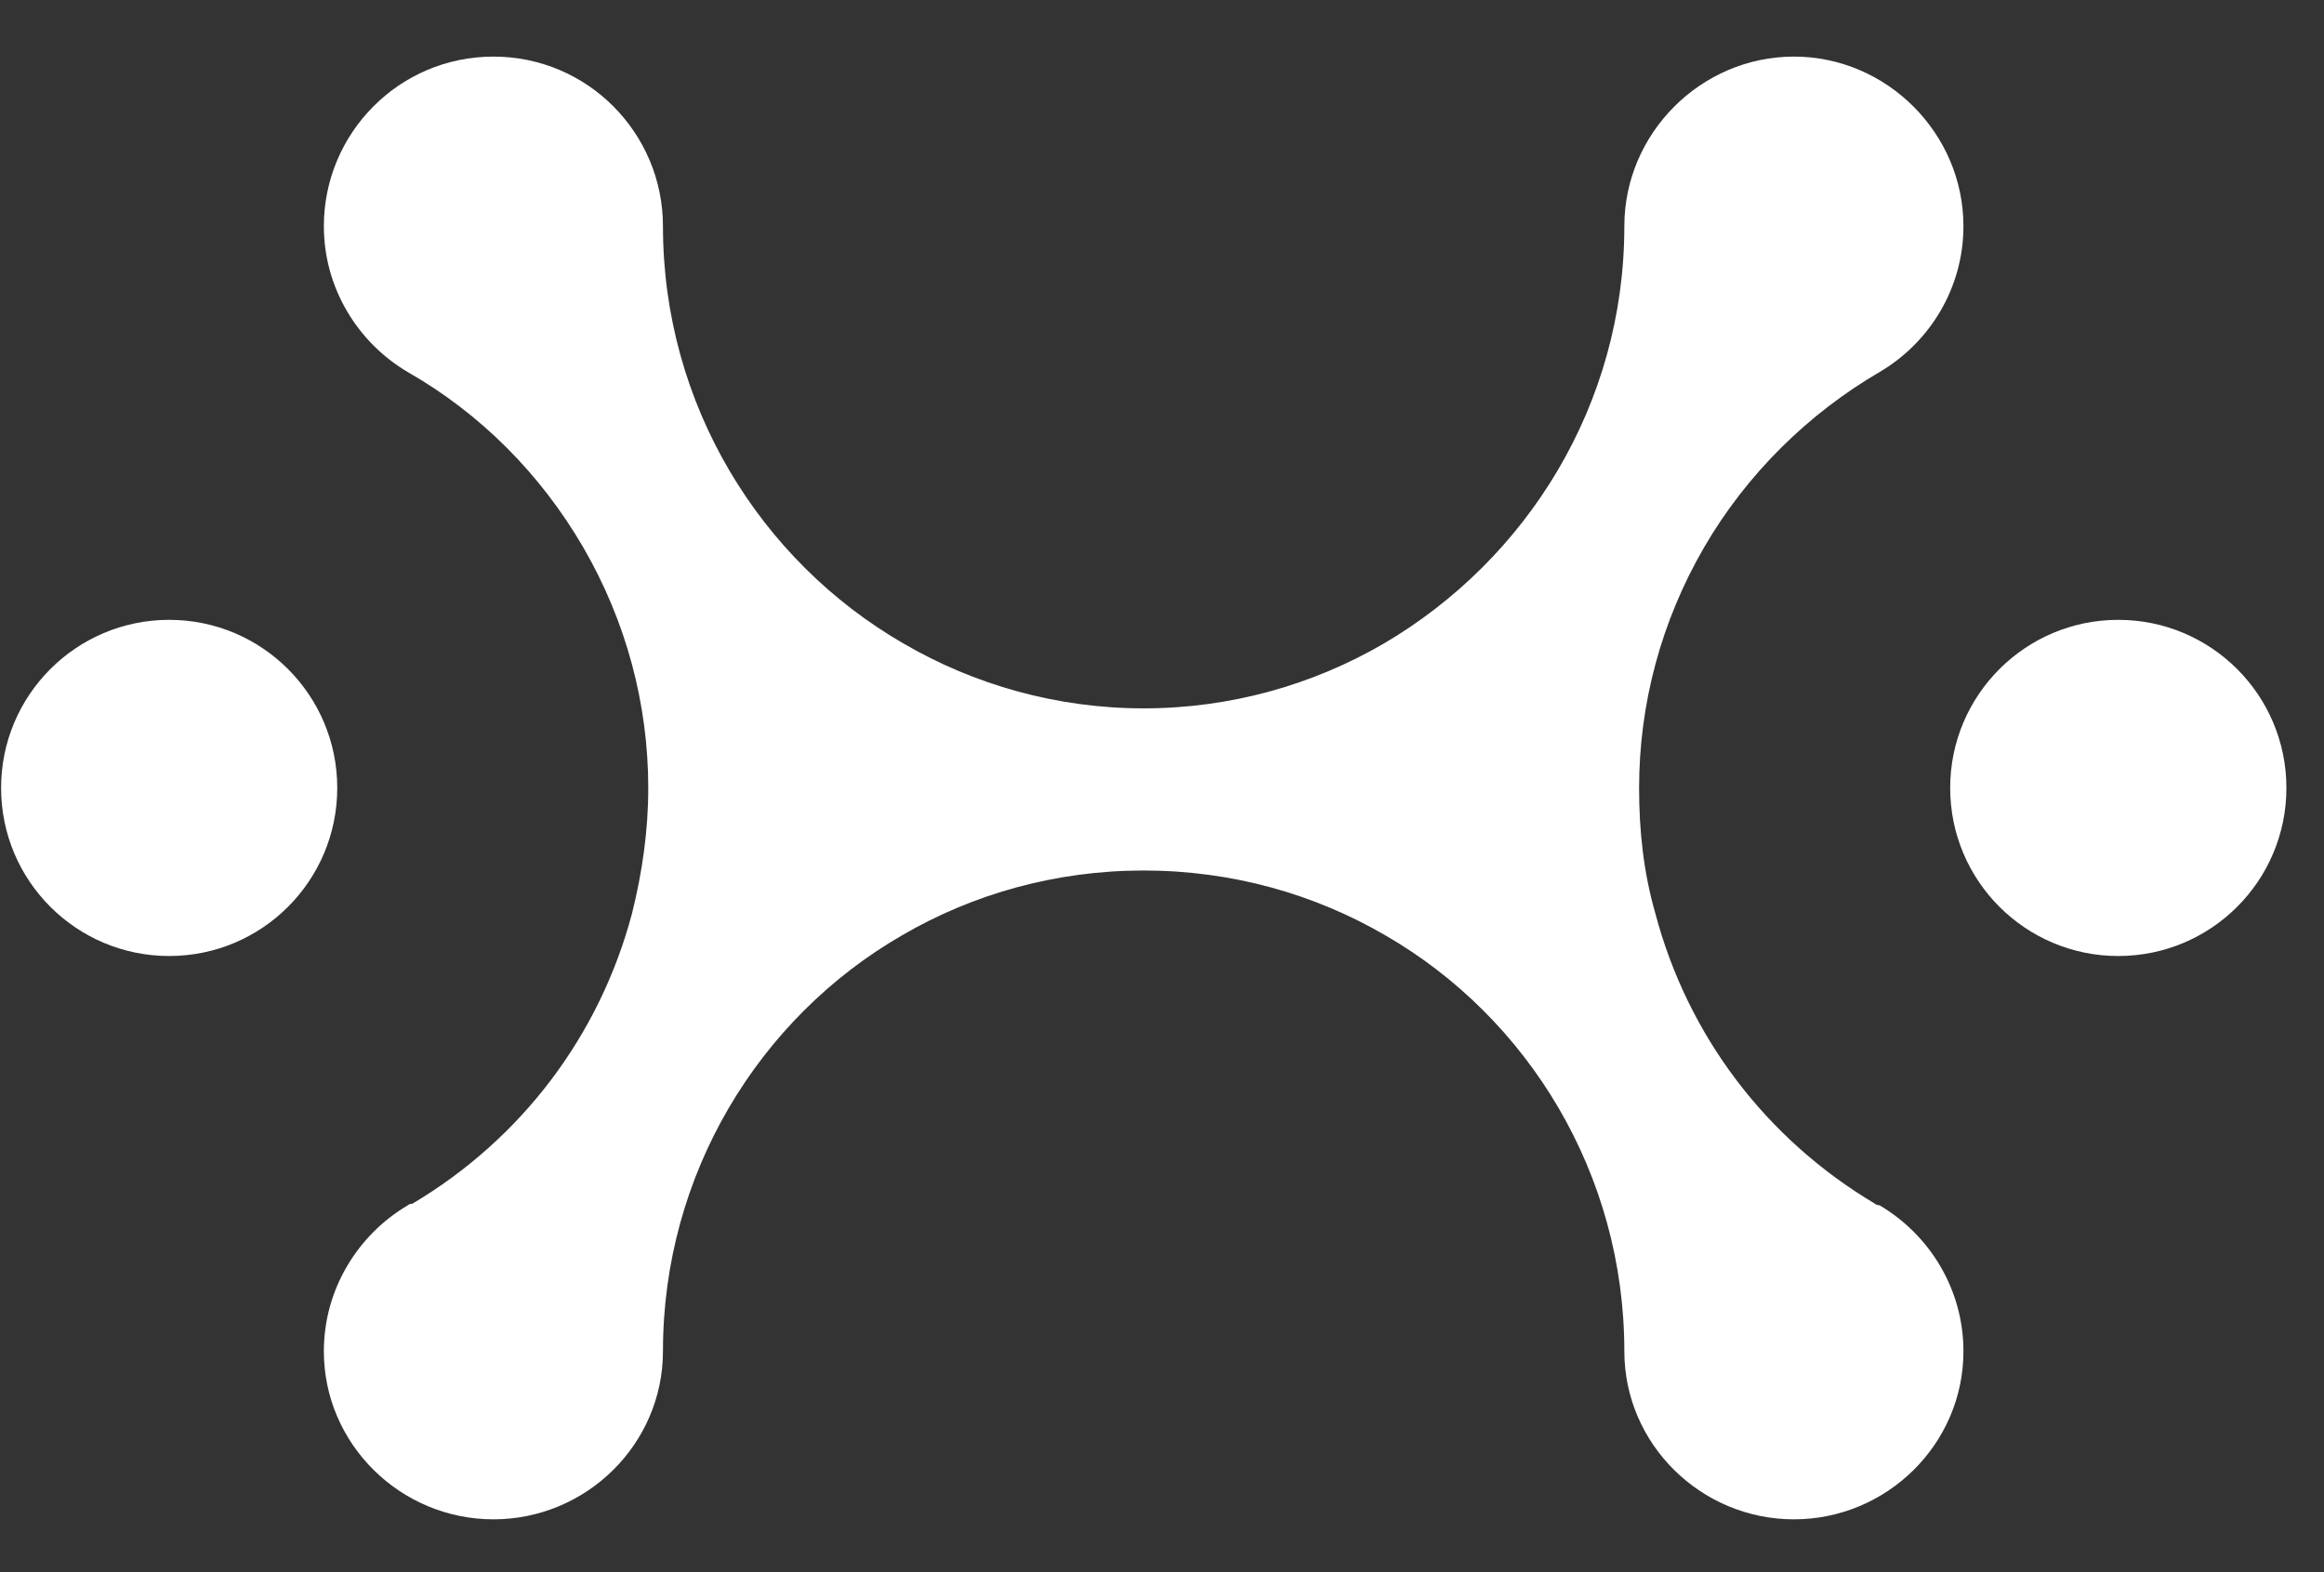
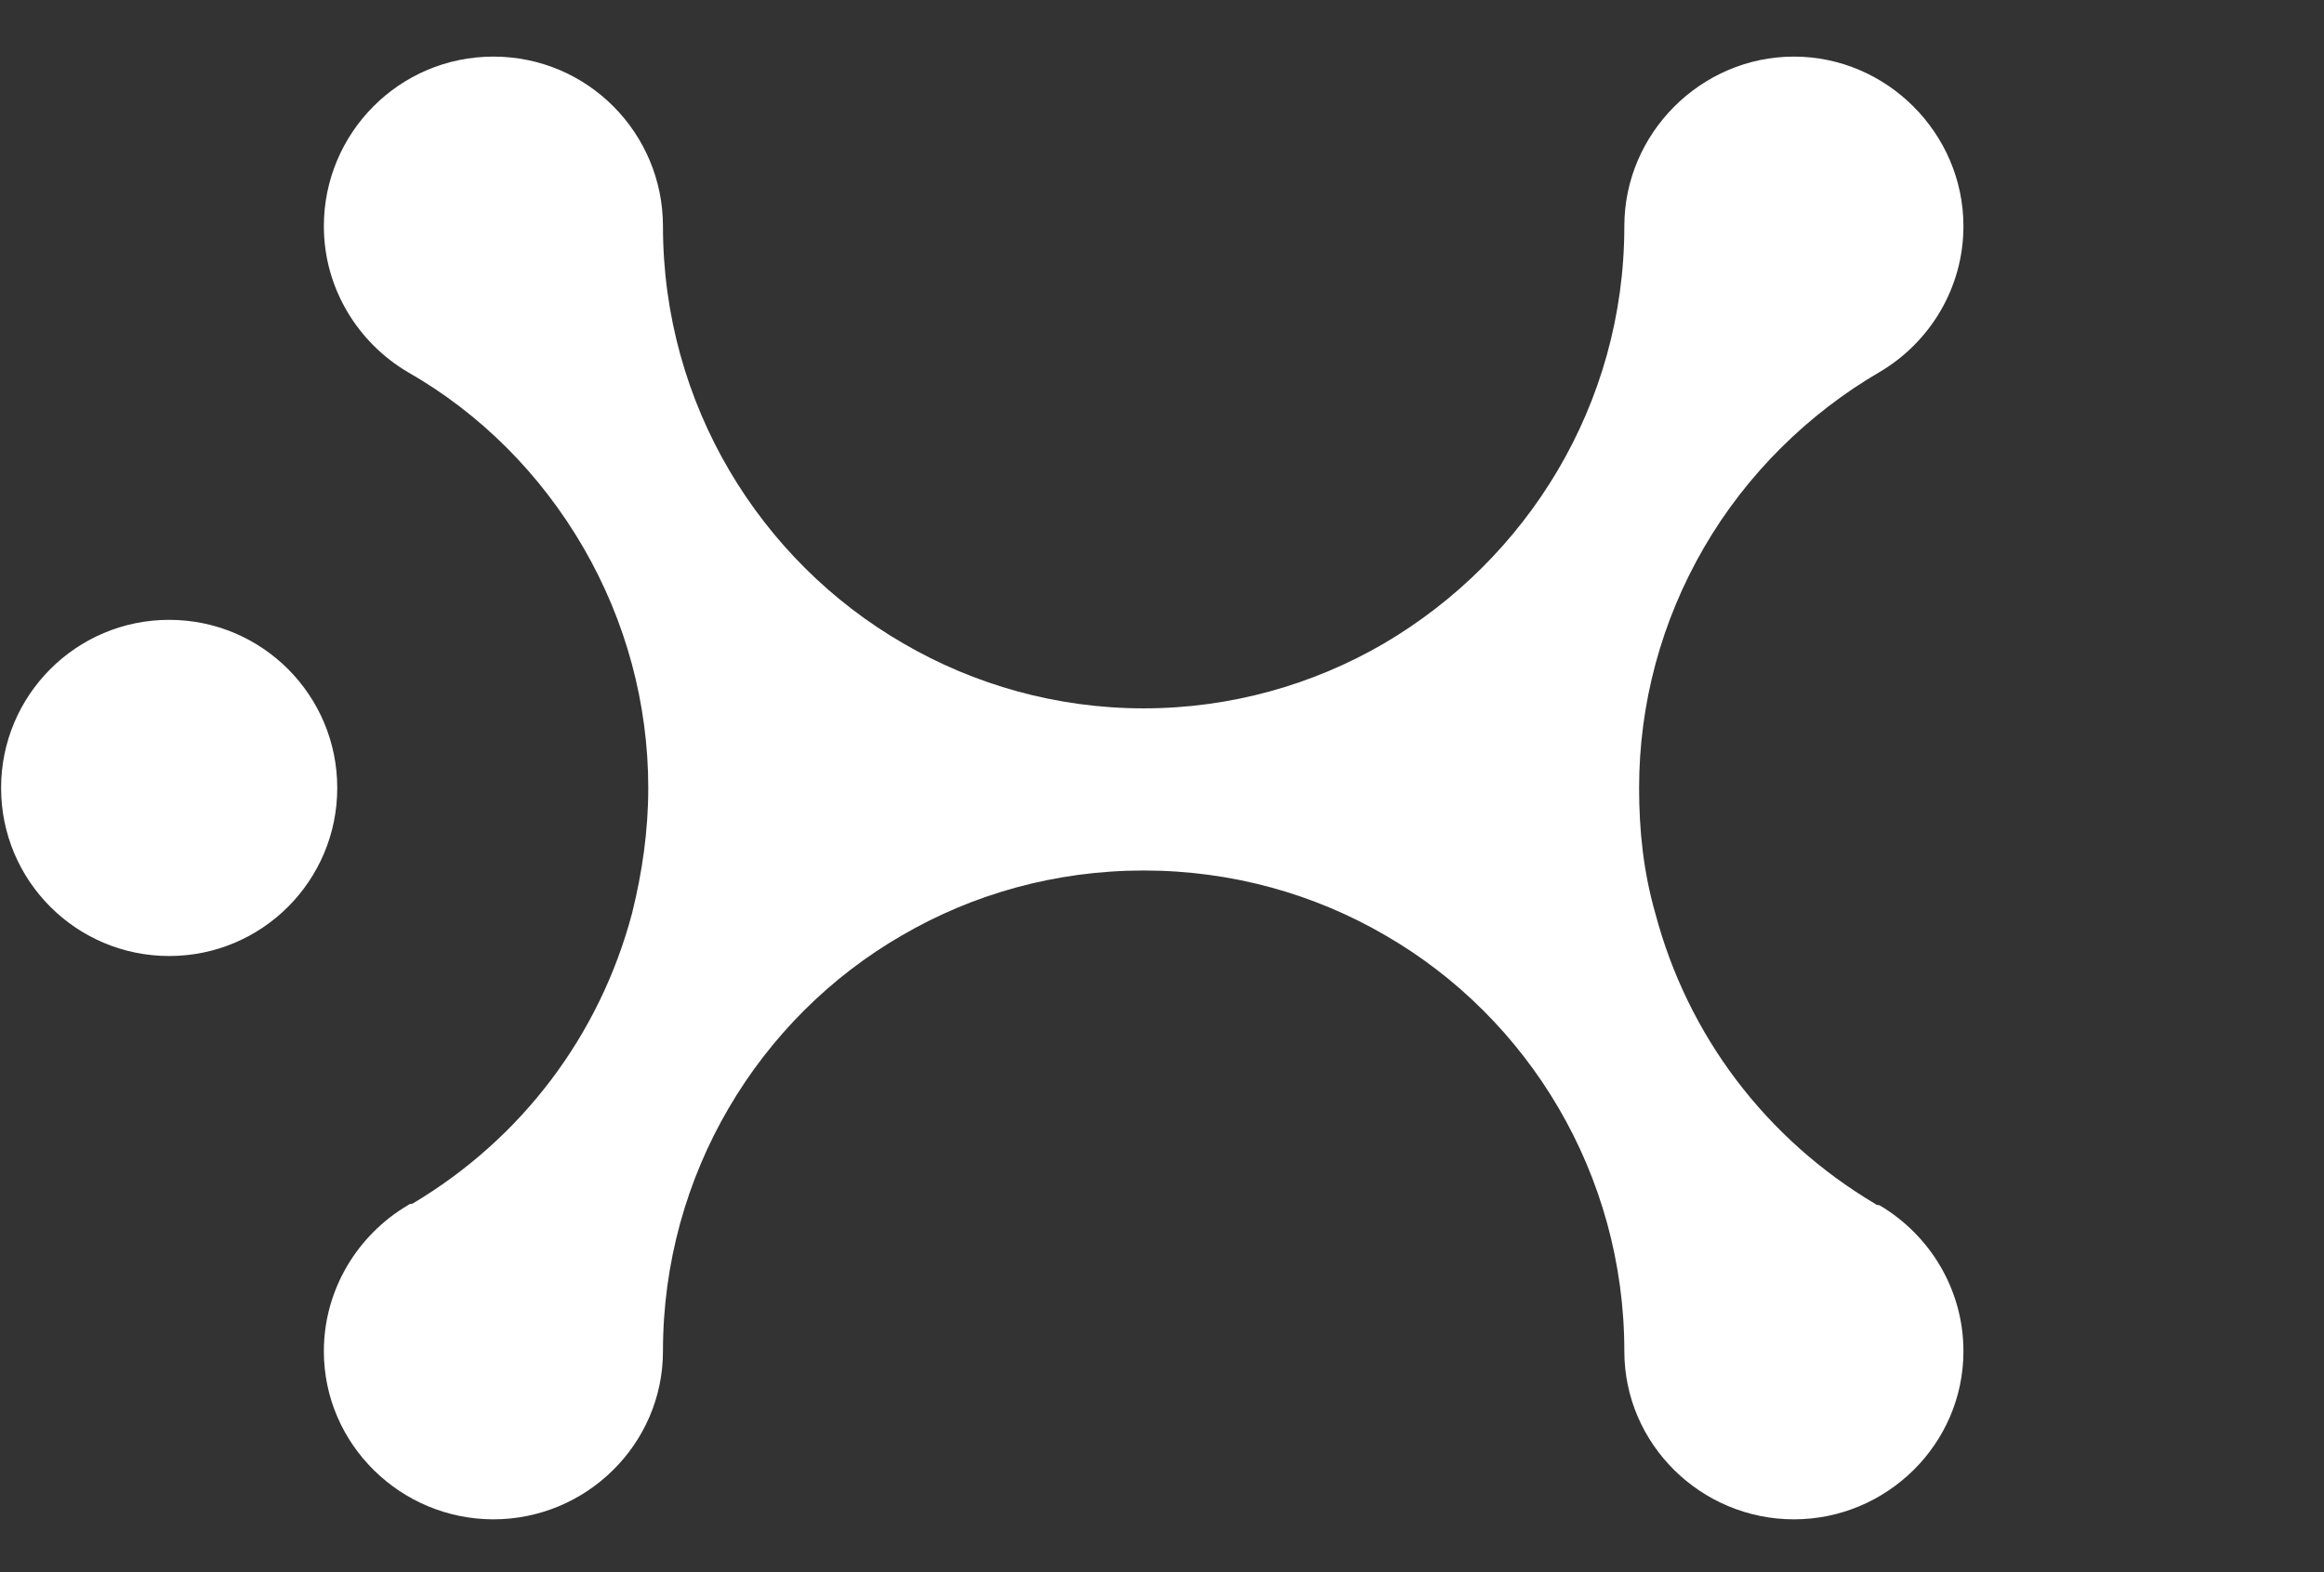
<svg xmlns="http://www.w3.org/2000/svg" width="34" height="23" viewBox="0 0 34 23" fill="none">
  <rect x="0" y="0" width="34" height="23" fill="#333333" stroke="none" />
  <path d="M16.732 12.735C18.026 12.735 19.234 13.081 20.27 13.685C22.362 14.893 23.764 17.179 23.764 19.768C23.764 21.127 24.886 22.227 26.245 22.227C27.603 22.227 28.725 21.127 28.725 19.768C28.725 18.862 28.23 18.064 27.496 17.632C27.496 17.632 27.452 17.632 27.431 17.61C25.835 16.661 24.691 15.151 24.217 13.361C24.044 12.757 23.98 12.153 23.98 11.527C23.98 10.298 24.303 9.09 24.929 8.011C25.554 6.933 26.46 6.048 27.496 5.444C28.23 5.013 28.725 4.215 28.725 3.309C28.725 1.95 27.603 0.828 26.245 0.828C24.886 0.828 23.764 1.95 23.764 3.309C23.764 5.919 22.34 8.184 20.248 9.413C19.212 10.017 18.005 10.363 16.732 10.363C15.459 10.363 14.251 10.017 13.216 9.413C11.123 8.205 9.699 5.919 9.699 3.309C9.699 1.95 8.599 0.828 7.219 0.828C5.838 0.828 4.738 1.95 4.738 3.309C4.738 4.215 5.235 5.013 5.967 5.444C7.025 6.048 7.909 6.933 8.535 8.011C9.16 9.09 9.484 10.298 9.484 11.527C9.484 12.153 9.397 12.757 9.247 13.361C8.772 15.151 7.629 16.661 6.033 17.61C6.033 17.61 5.989 17.61 5.967 17.632C5.235 18.064 4.738 18.862 4.738 19.768C4.738 21.127 5.86 22.227 7.219 22.227C8.578 22.227 9.699 21.127 9.699 19.768C9.699 17.179 11.102 14.893 13.194 13.685C14.229 13.081 15.438 12.735 16.732 12.735Z" fill="white" />
  <path d="M2.475 13.986C3.833 13.986 4.934 12.886 4.934 11.527C4.934 10.169 3.833 9.068 2.475 9.068C1.117 9.068 0.016 10.169 0.016 11.527C0.016 12.886 1.117 13.986 2.475 13.986Z" fill="white" />
-   <path d="M30.99 13.986C32.349 13.986 33.45 12.886 33.45 11.527C33.45 10.169 32.349 9.068 30.99 9.068C29.633 9.068 28.531 10.169 28.531 11.527C28.531 12.886 29.633 13.986 30.99 13.986Z" fill="white" />
</svg>